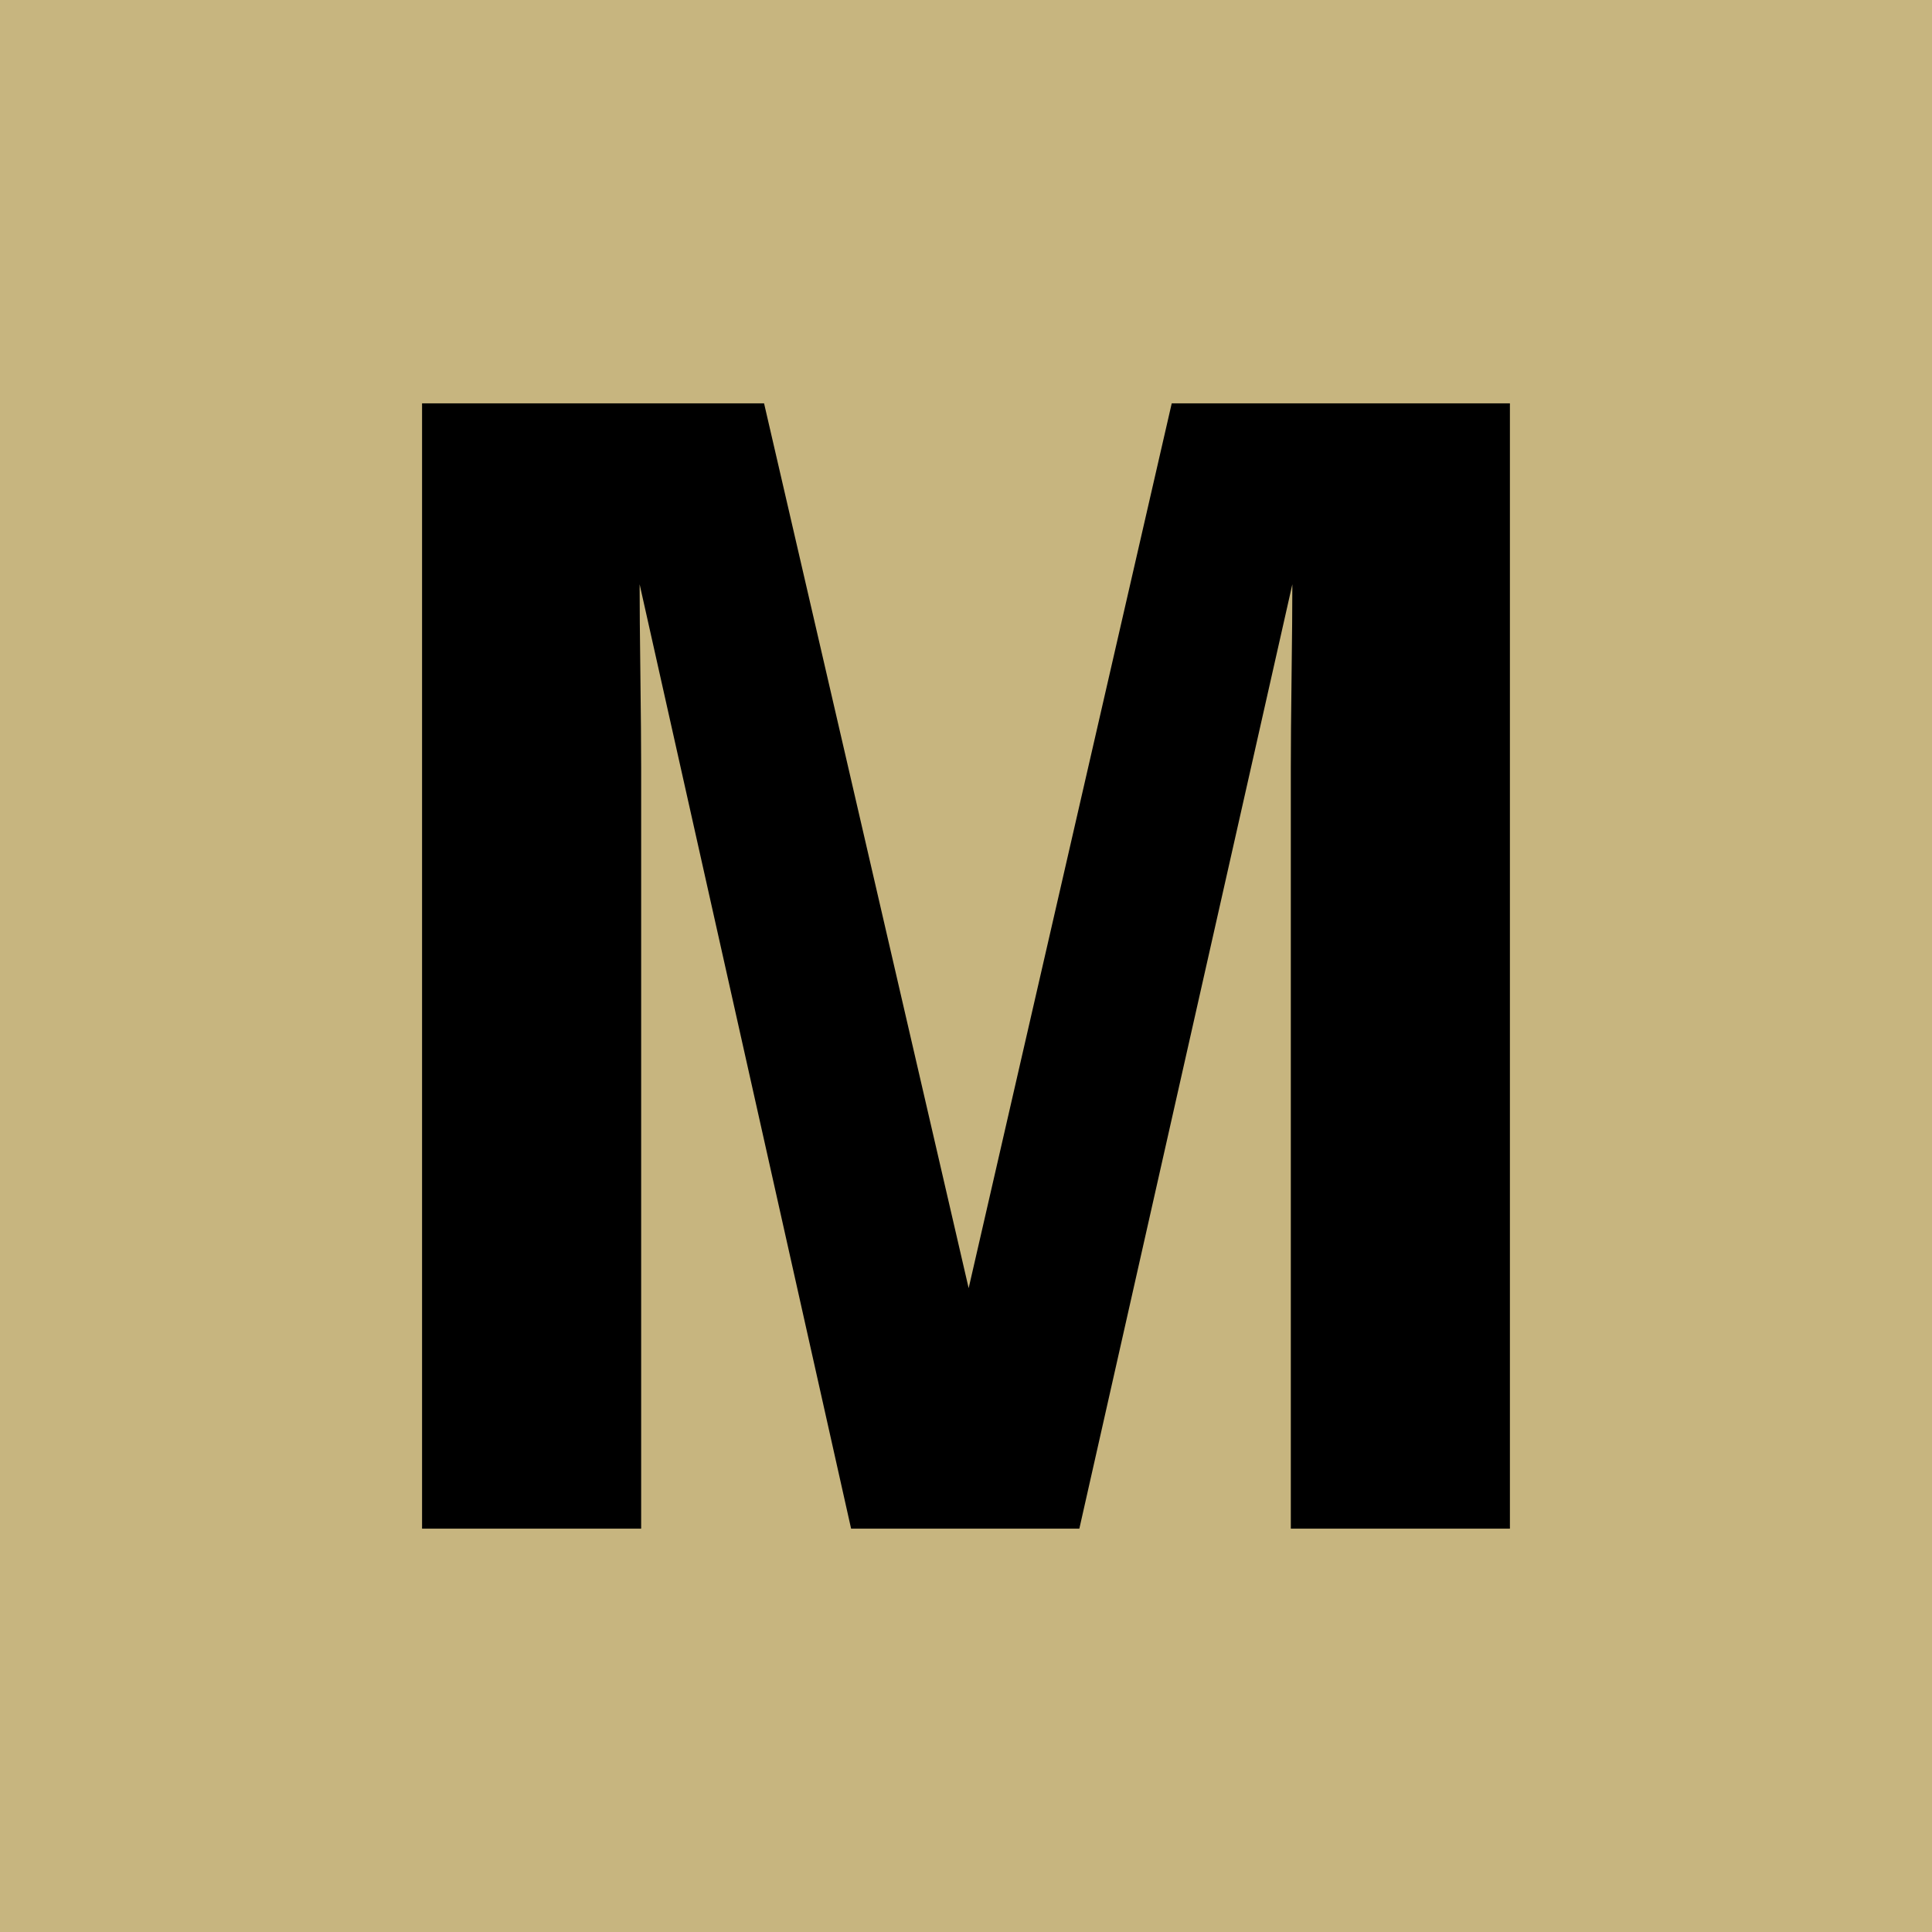
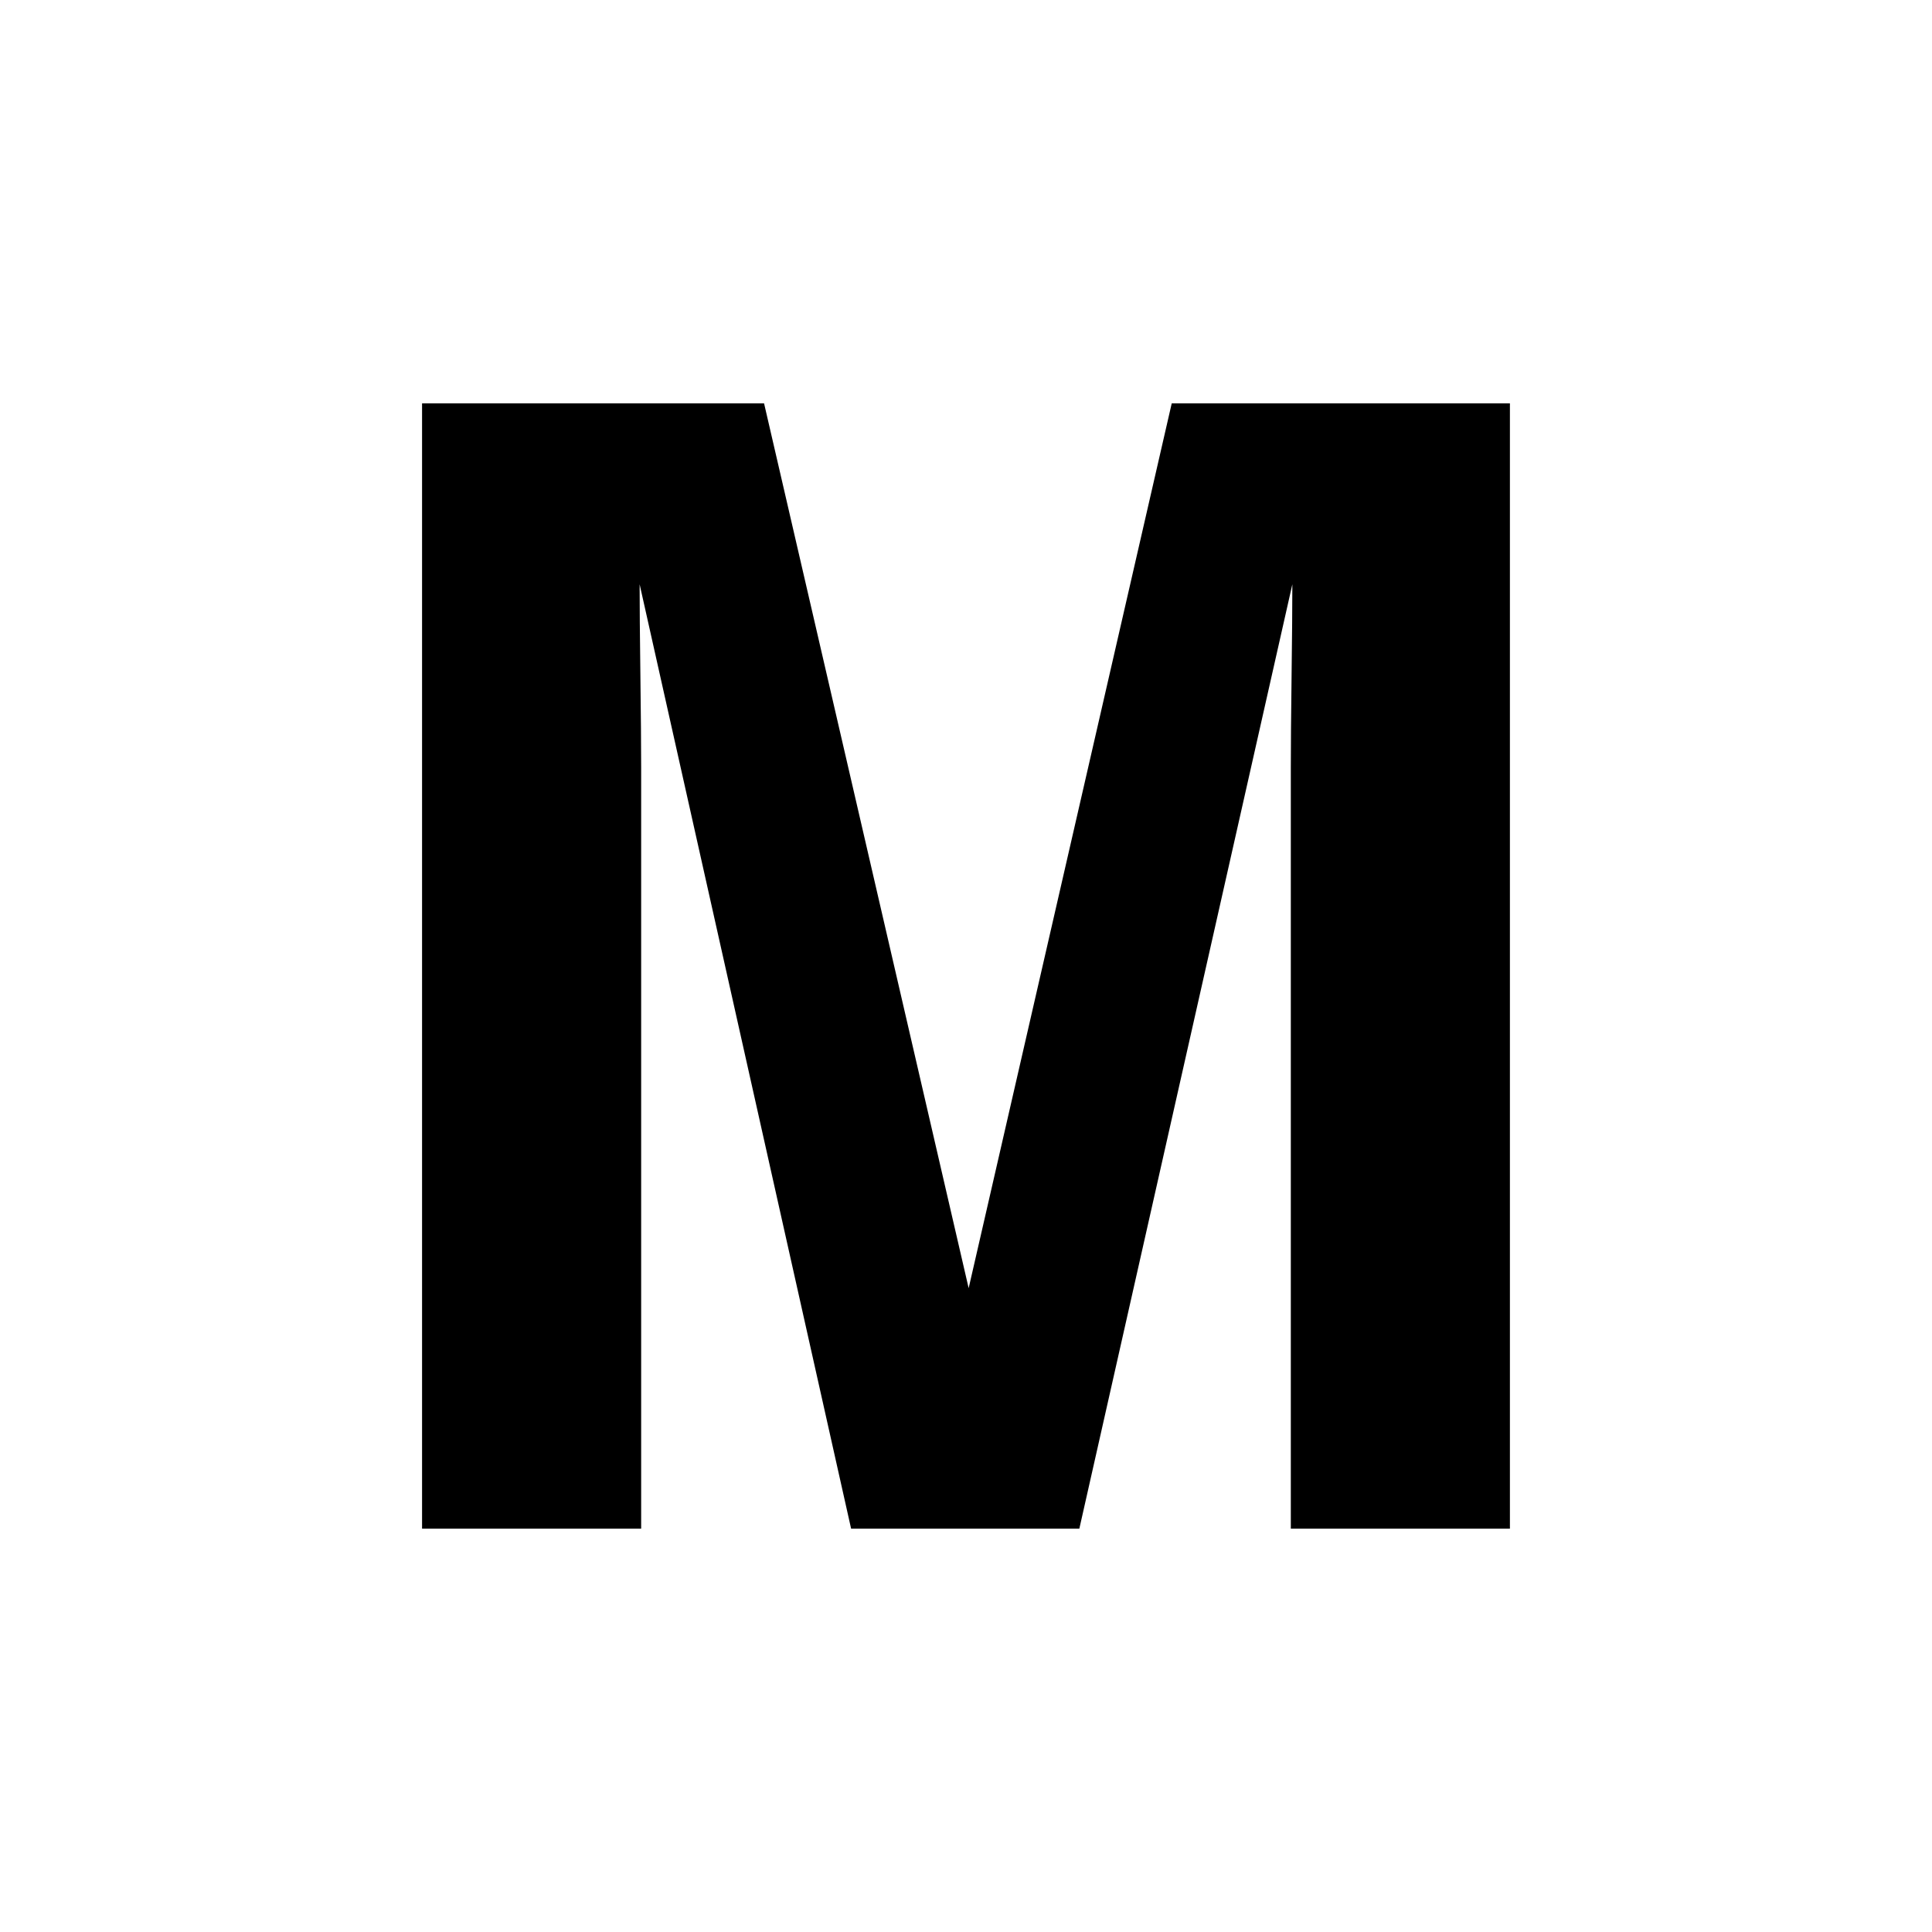
<svg xmlns="http://www.w3.org/2000/svg" id="Layer_1" data-name="Layer 1" viewBox="0 0 2000 2000">
  <defs>
    <style> .cls-1, .cls-2 { stroke-width: 0px; } .cls-2 { fill: #c7b57f; } </style>
  </defs>
-   <rect class="cls-2" width="2000" height="2000" />
  <path class="cls-1" d="m663.73,1582.44h-226.81V417.56h354.04l211.79,915.94,210.22-915.94h350.09v1164.87h-226.81v-787.91c0-22.65.26-54.39.79-95.23.52-40.82.79-72.31.79-94.44l-220.49,977.58h-236.29l-218.91-977.58c0,22.13.26,53.62.79,94.44.52,40.84.79,72.58.79,95.23v787.91Z" />
</svg>